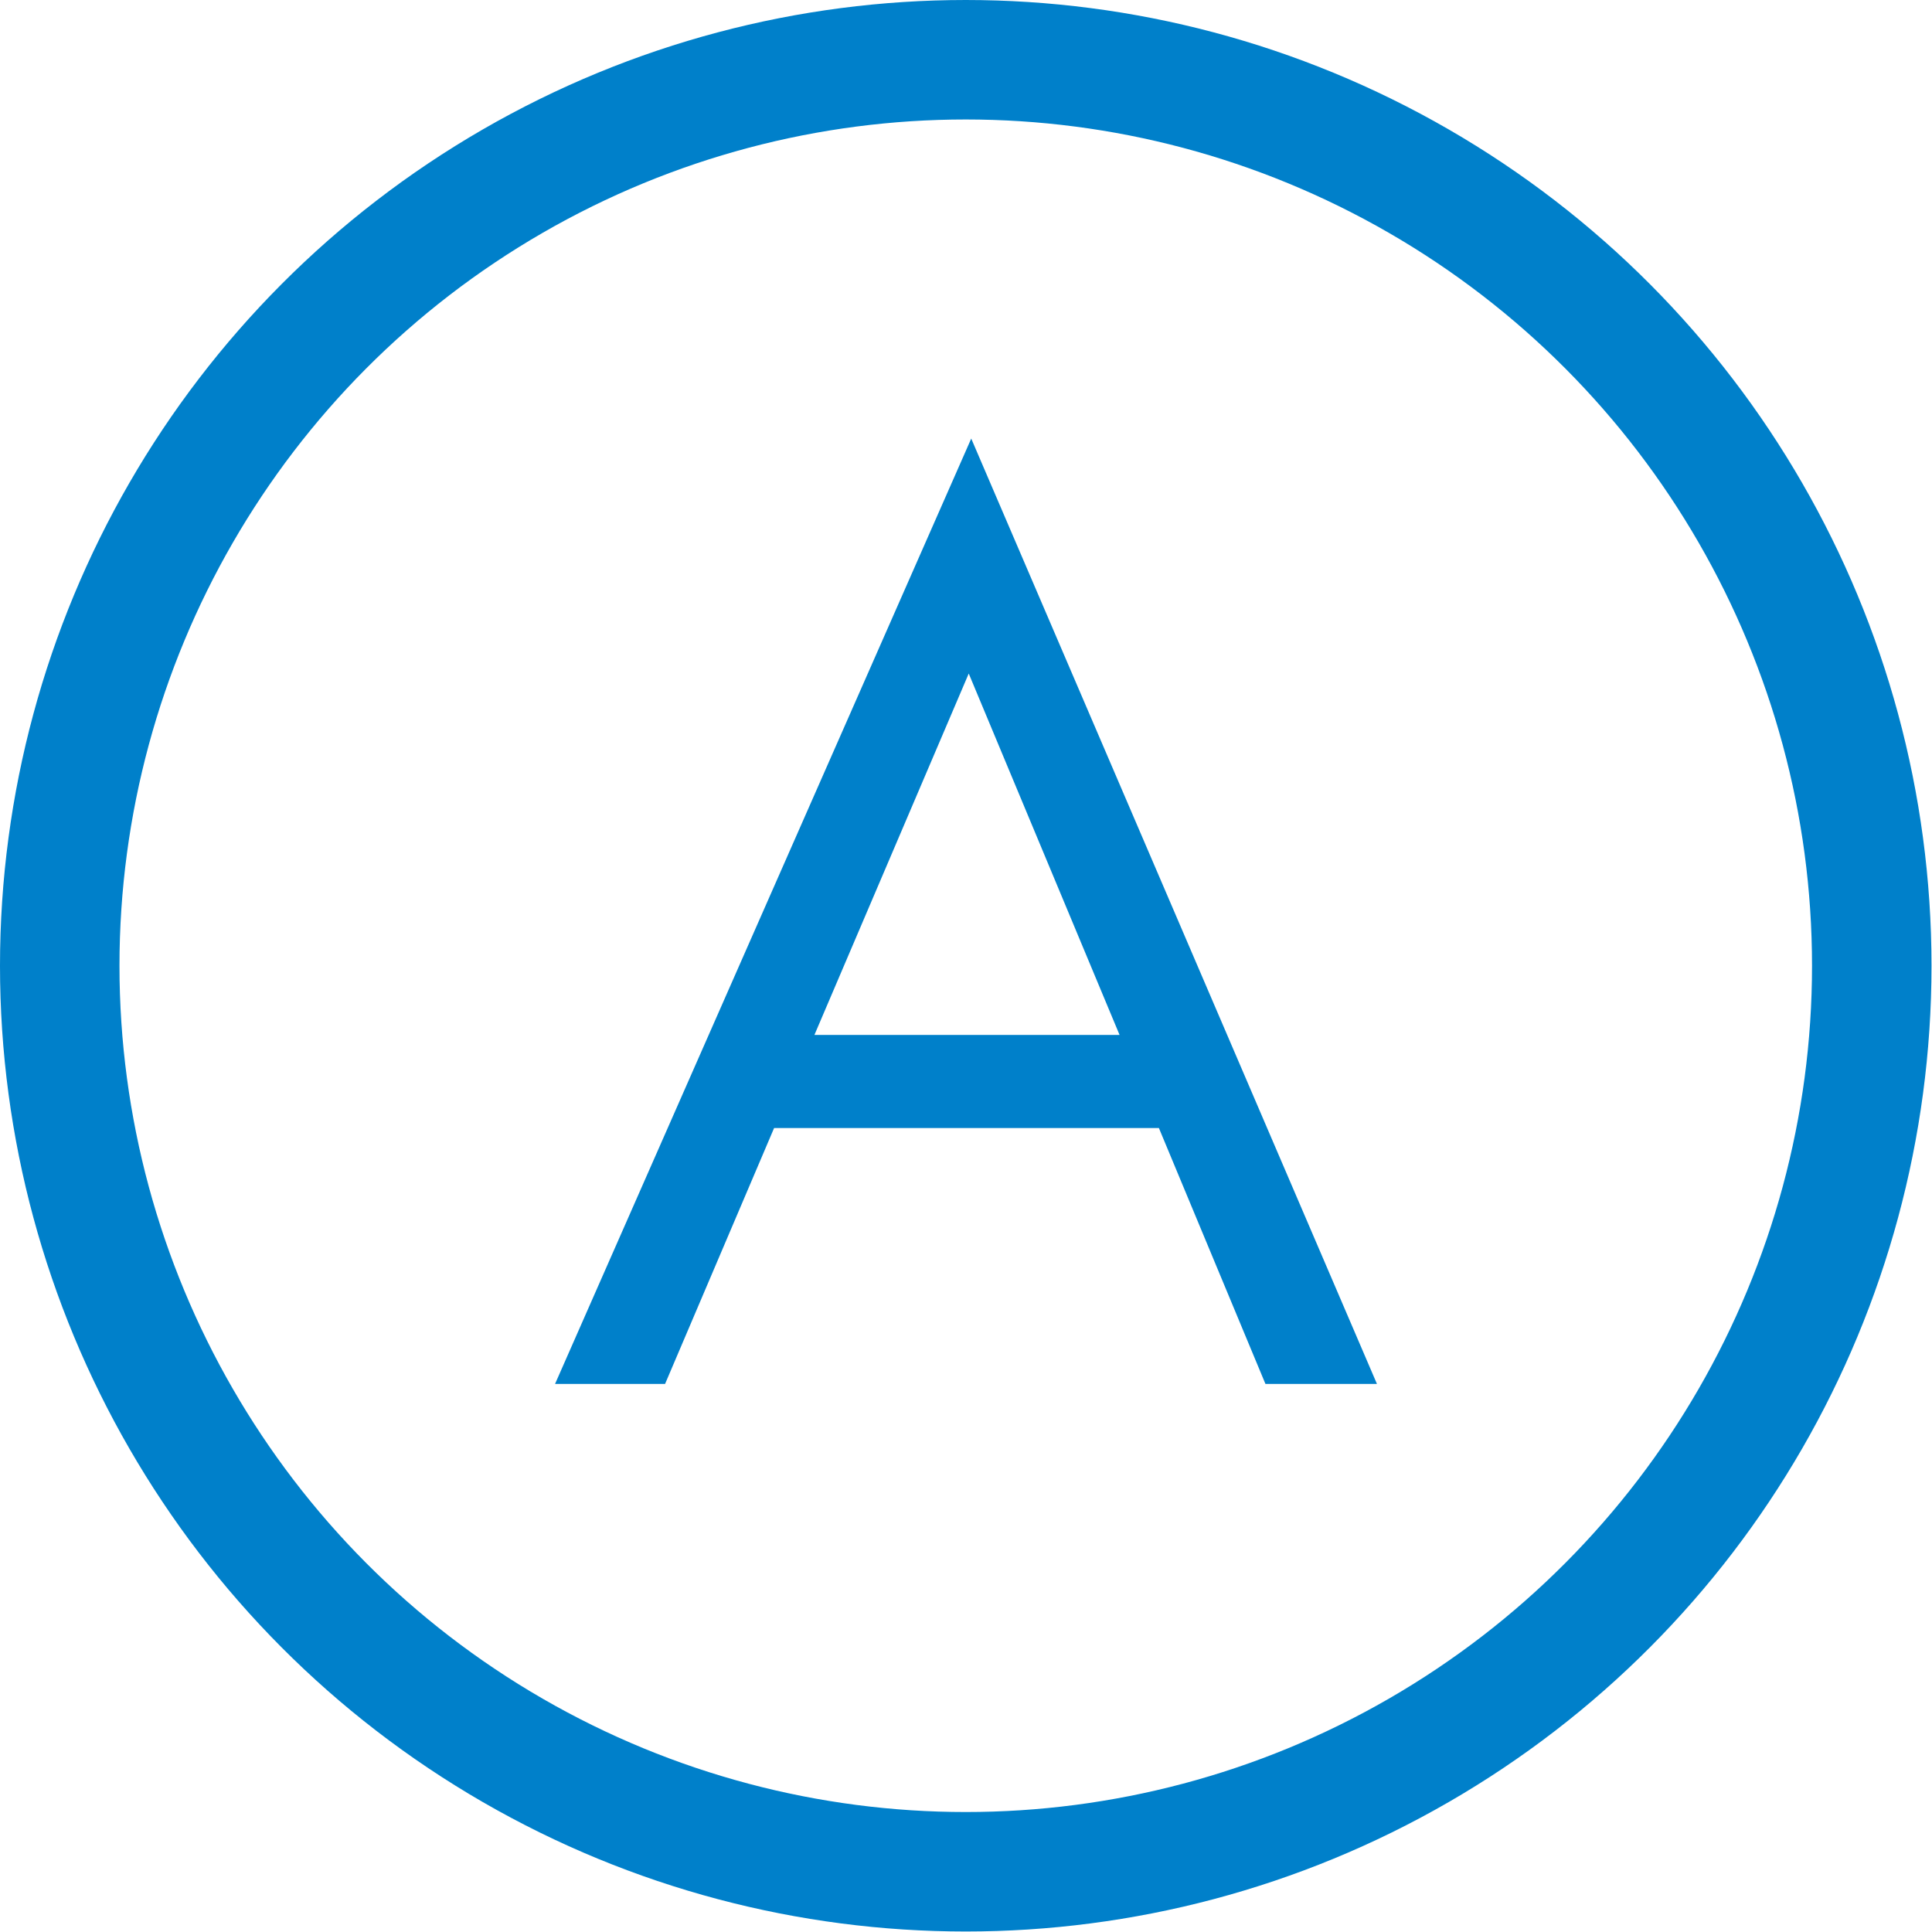
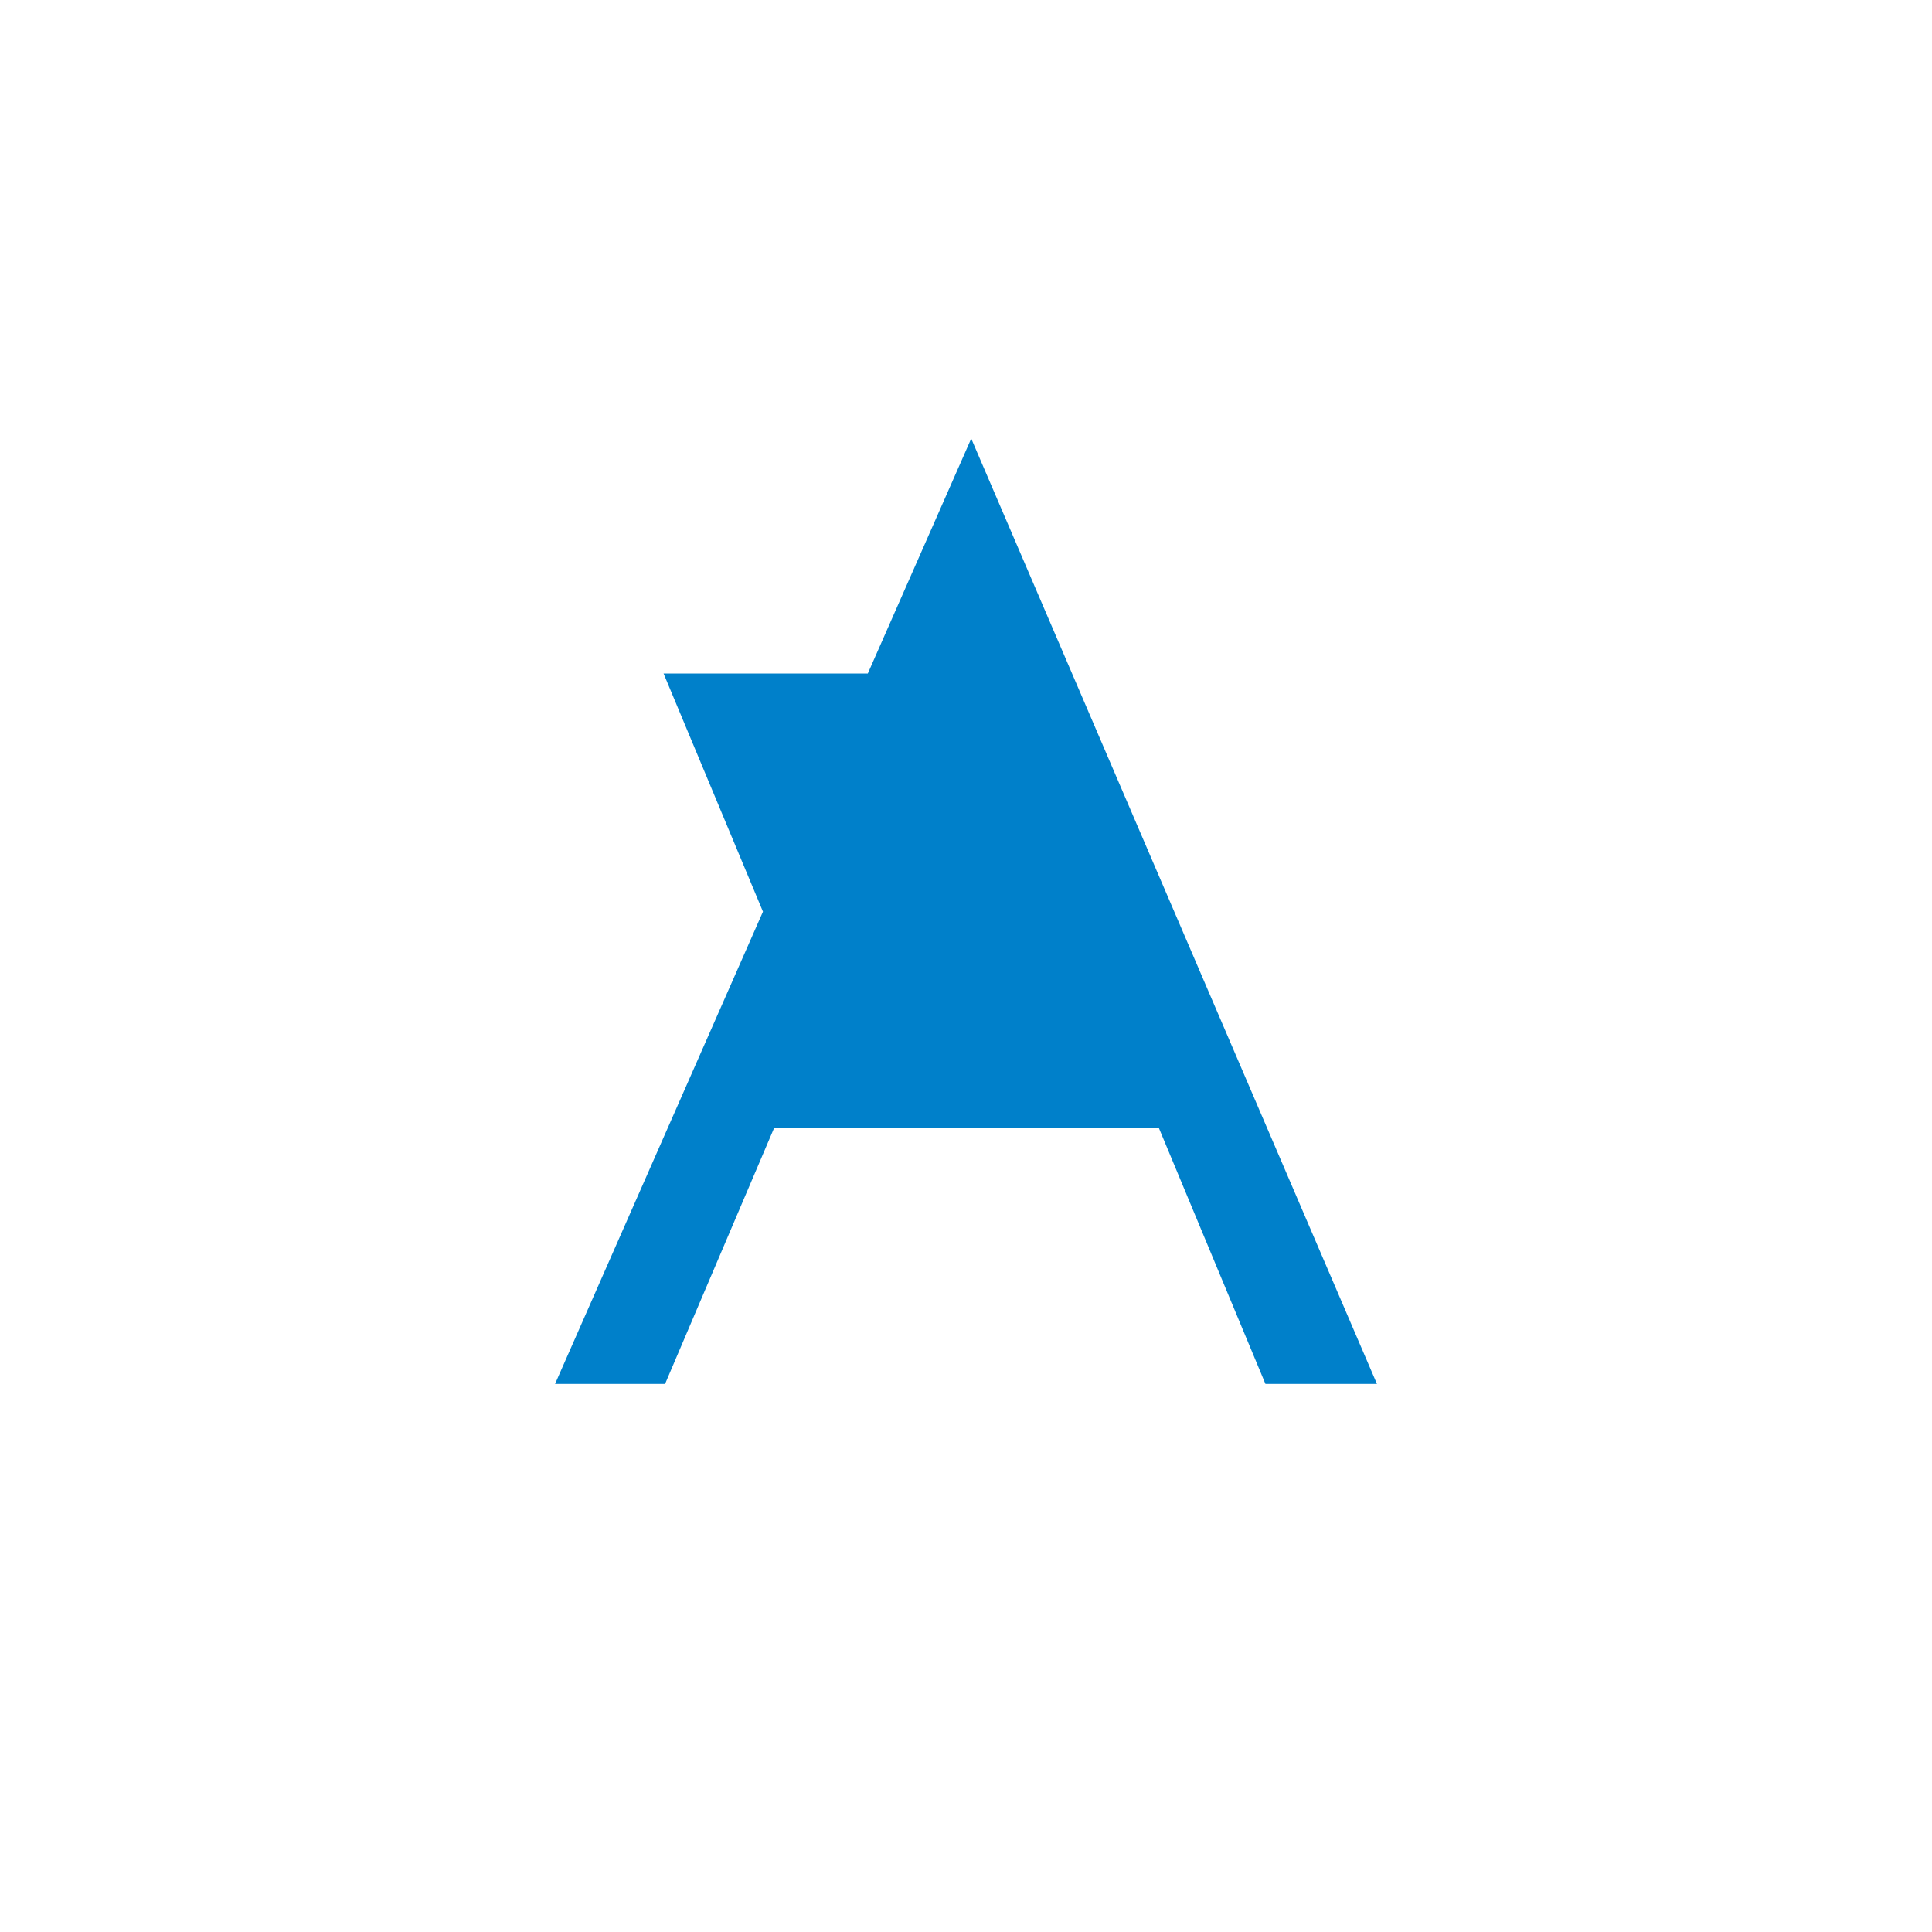
<svg xmlns="http://www.w3.org/2000/svg" id="_レイヤー_2" data-name="レイヤー_2" viewBox="0 0 38.81 38.81">
  <defs>
    <style>
      .cls-1 {
        fill: none;
        stroke: #0080ca;
        stroke-linecap: round;
        stroke-linejoin: round;
        stroke-width: 2.4px;
      }

      .cls-2 {
        fill: #0080ca;
      }
    </style>
  </defs>
  <g id="txt">
    <g>
-       <circle class="cls-1" cx="19.4" cy="19.4" r="18.2" />
-       <path class="cls-2" d="M15.55,22.66l-2.19,5.14h-2.21l8.36-18.99,8.15,18.99h-2.24l-2.14-5.14h-7.74ZM19.46,13.53l-3.1,7.26h6.13l-3.03-7.26Z" />
+       <path class="cls-2" d="M15.55,22.66l-2.19,5.14h-2.21l8.36-18.99,8.15,18.99h-2.24l-2.14-5.14h-7.74ZM19.46,13.53l-3.1,7.26l-3.03-7.26Z" />
    </g>
  </g>
</svg>